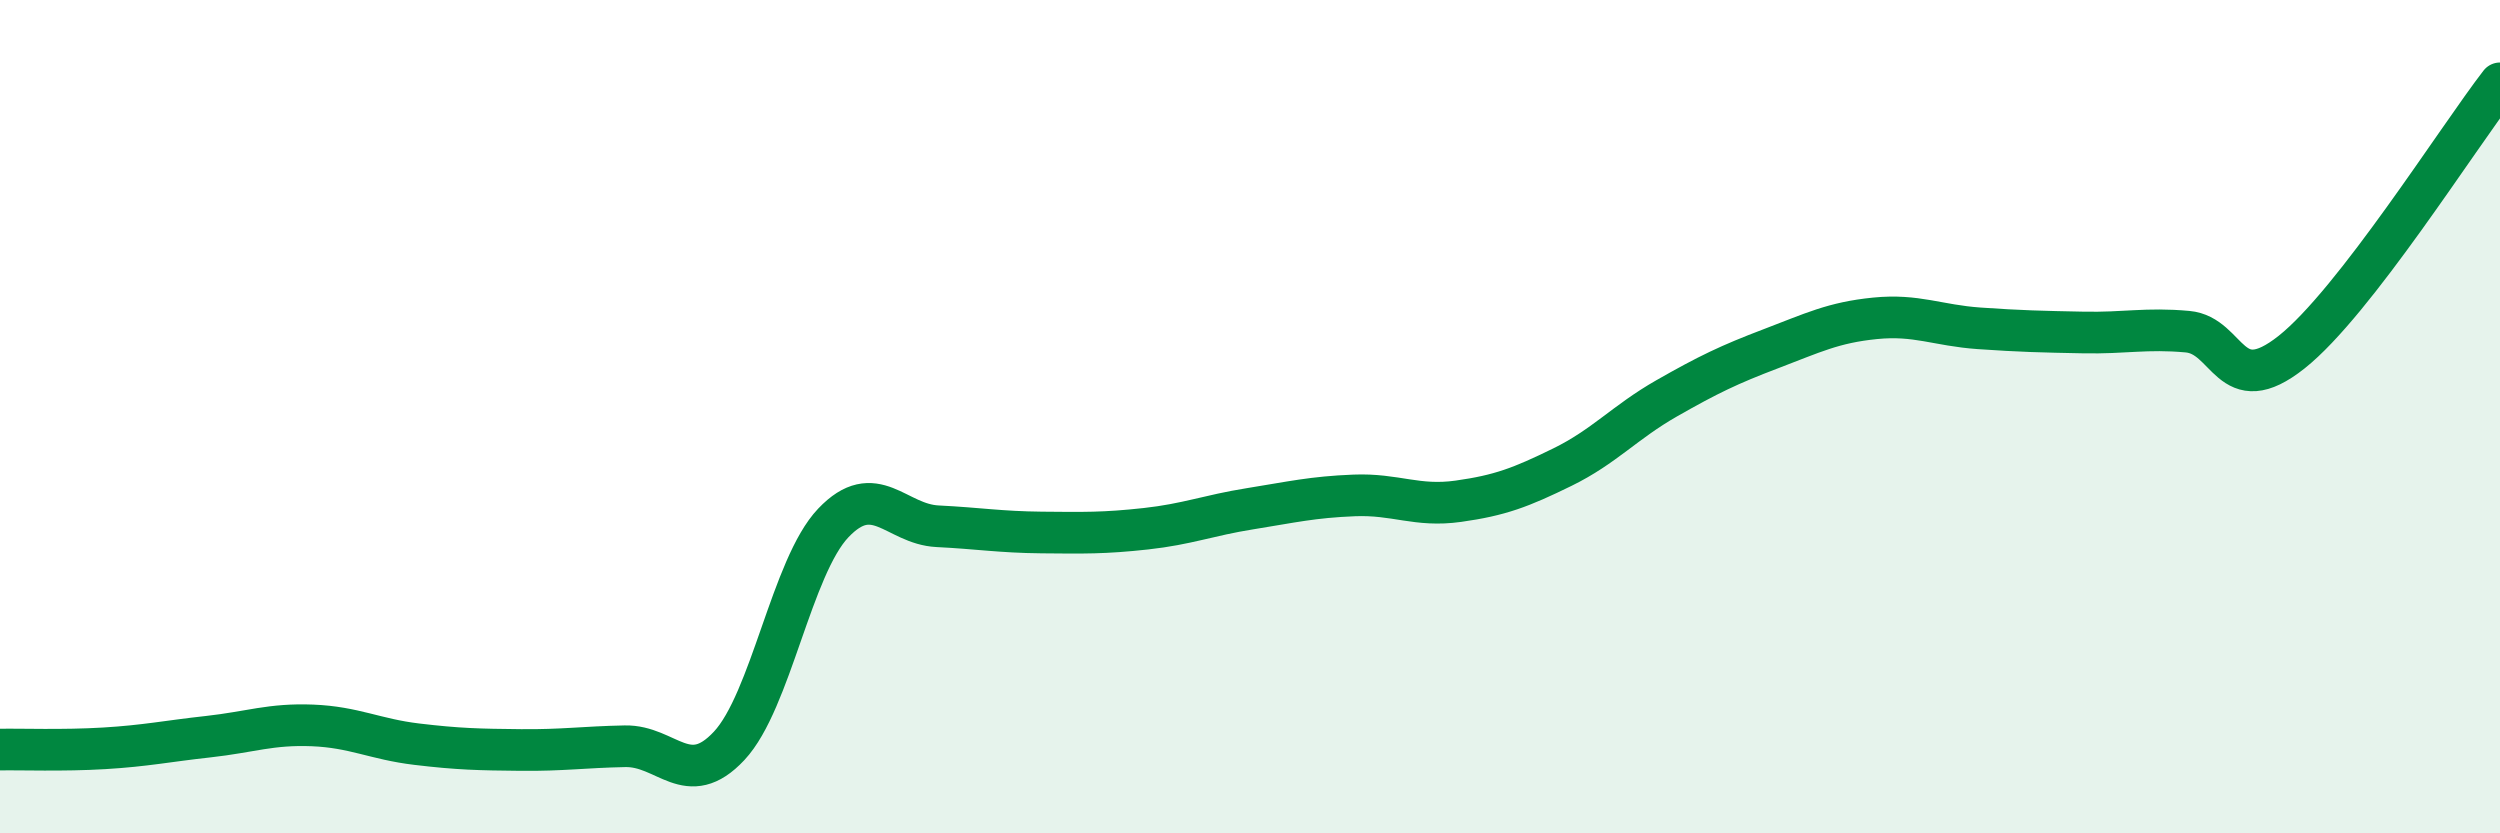
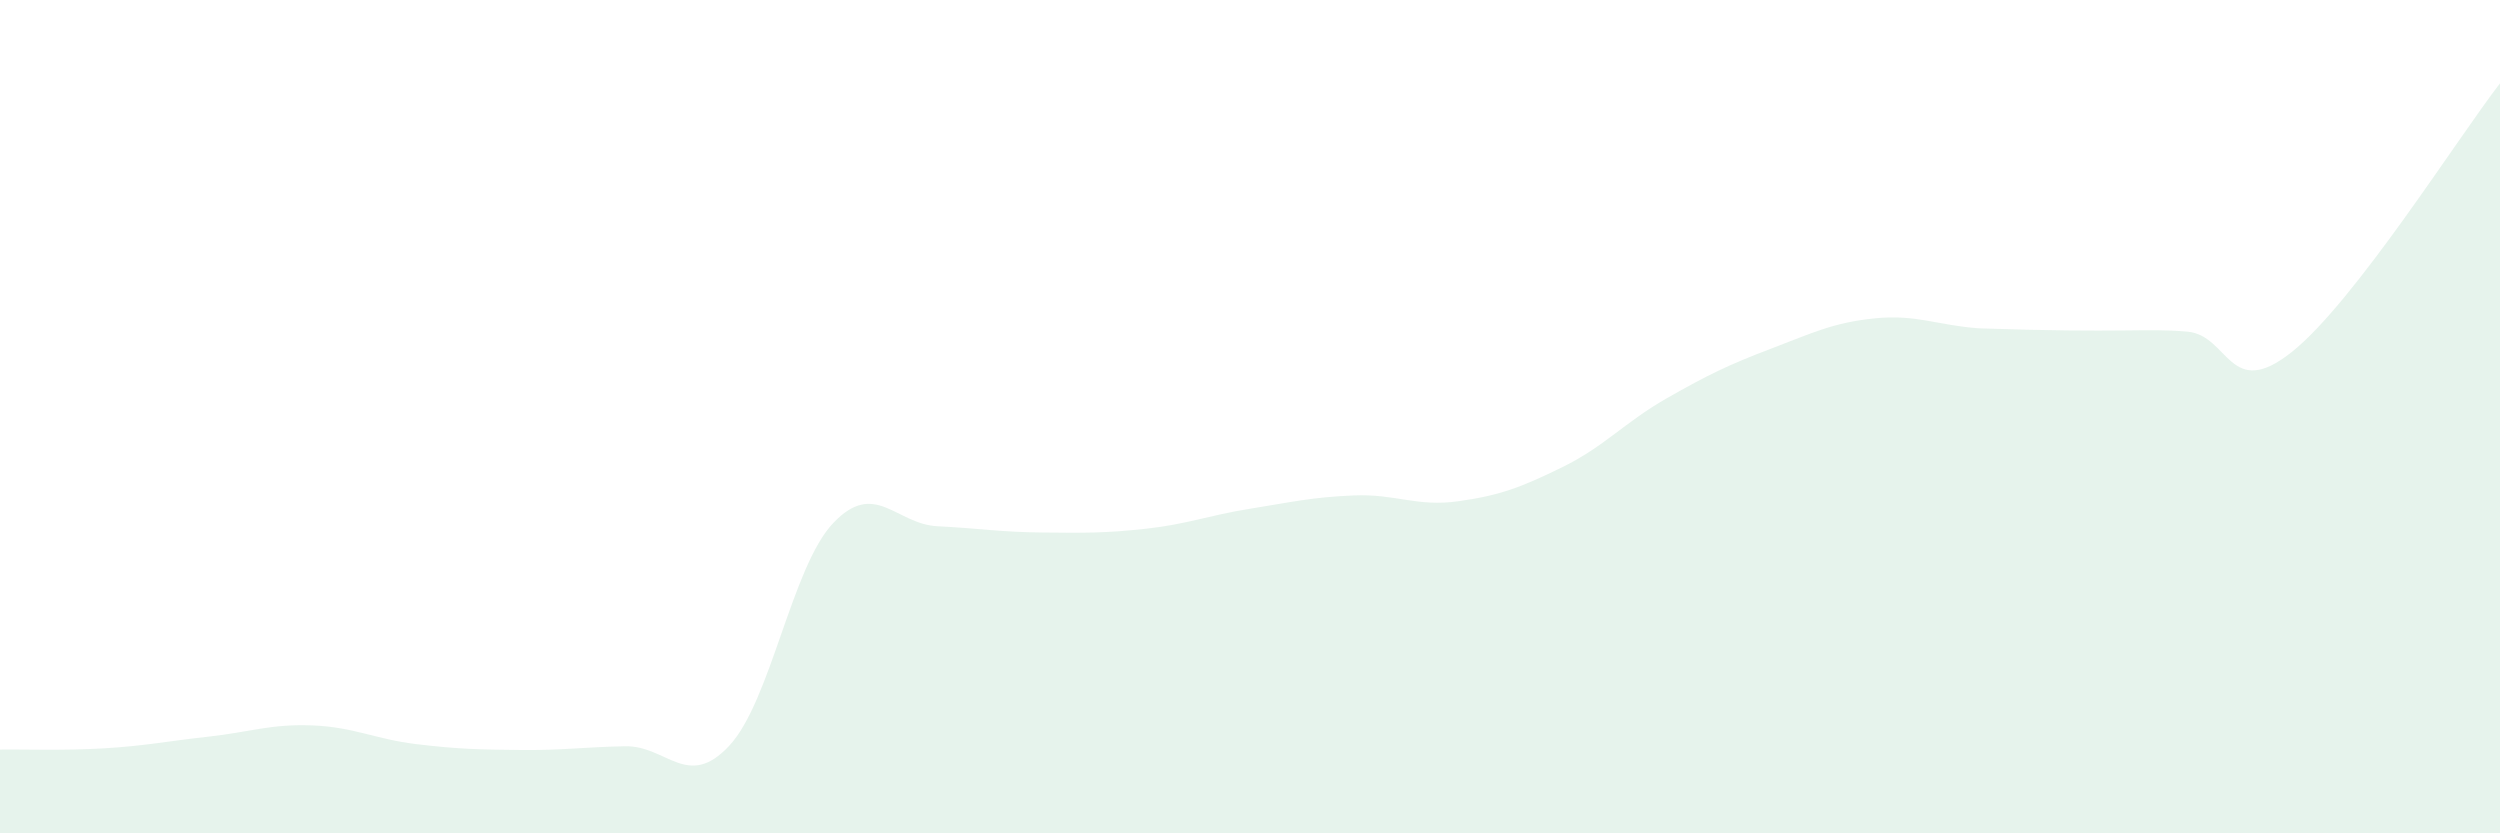
<svg xmlns="http://www.w3.org/2000/svg" width="60" height="20" viewBox="0 0 60 20">
-   <path d="M 0,17.99 C 0.5,17.98 1.5,18.02 2.5,17.96 C 3.5,17.9 4,17.79 5,17.68 C 6,17.57 6.5,17.37 7.5,17.41 C 8.5,17.45 9,17.74 10,17.86 C 11,17.98 11.5,17.99 12.5,18 C 13.5,18.01 14,17.93 15,17.91 C 16,17.89 16.5,18.97 17.5,17.9 C 18.5,16.83 19,13.6 20,12.55 C 21,11.5 21.5,12.58 22.5,12.63 C 23.5,12.68 24,12.77 25,12.78 C 26,12.79 26.5,12.8 27.5,12.69 C 28.5,12.58 29,12.37 30,12.21 C 31,12.05 31.5,11.93 32.5,11.89 C 33.5,11.85 34,12.17 35,12.03 C 36,11.89 36.5,11.7 37.5,11.21 C 38.5,10.72 39,10.13 40,9.56 C 41,8.99 41.5,8.75 42.5,8.37 C 43.5,7.99 44,7.74 45,7.64 C 46,7.54 46.5,7.81 47.5,7.88 C 48.5,7.95 49,7.96 50,7.98 C 51,8 51.5,7.87 52.5,7.96 C 53.5,8.05 53.5,9.64 55,8.45 C 56.5,7.26 59,3.29 60,2L60 20L0 20Z" fill="#008740" opacity="0.1" stroke-linecap="round" stroke-linejoin="round" />
-   <path d="M 0,17.99 C 0.5,17.98 1.5,18.02 2.5,17.96 C 3.5,17.9 4,17.79 5,17.68 C 6,17.57 6.5,17.37 7.5,17.41 C 8.5,17.45 9,17.74 10,17.86 C 11,17.98 11.5,17.99 12.5,18 C 13.5,18.01 14,17.93 15,17.91 C 16,17.89 16.5,18.97 17.5,17.9 C 18.5,16.83 19,13.6 20,12.55 C 21,11.5 21.5,12.58 22.5,12.63 C 23.5,12.68 24,12.77 25,12.78 C 26,12.79 26.5,12.8 27.5,12.69 C 28.5,12.58 29,12.37 30,12.21 C 31,12.05 31.5,11.93 32.5,11.89 C 33.5,11.85 34,12.17 35,12.03 C 36,11.89 36.5,11.7 37.5,11.21 C 38.5,10.72 39,10.13 40,9.56 C 41,8.99 41.5,8.75 42.5,8.37 C 43.5,7.99 44,7.74 45,7.64 C 46,7.54 46.5,7.81 47.5,7.88 C 48.5,7.95 49,7.96 50,7.98 C 51,8 51.5,7.87 52.5,7.96 C 53.5,8.05 53.5,9.64 55,8.45 C 56.5,7.26 59,3.29 60,2" stroke="#008740" stroke-width="1" fill="none" stroke-linecap="round" stroke-linejoin="round" />
+   <path d="M 0,17.99 C 0.5,17.98 1.5,18.02 2.5,17.96 C 3.5,17.9 4,17.79 5,17.68 C 6,17.57 6.5,17.37 7.5,17.41 C 8.5,17.45 9,17.74 10,17.86 C 11,17.98 11.5,17.99 12.5,18 C 13.5,18.01 14,17.93 15,17.91 C 16,17.89 16.5,18.97 17.5,17.9 C 18.5,16.83 19,13.6 20,12.55 C 21,11.5 21.5,12.58 22.5,12.63 C 23.5,12.68 24,12.77 25,12.78 C 26,12.79 26.5,12.8 27.5,12.69 C 28.5,12.58 29,12.37 30,12.21 C 31,12.05 31.5,11.93 32.5,11.89 C 33.5,11.85 34,12.17 35,12.03 C 36,11.89 36.5,11.7 37.5,11.21 C 38.5,10.72 39,10.13 40,9.56 C 41,8.99 41.5,8.75 42.5,8.37 C 43.5,7.99 44,7.74 45,7.64 C 46,7.54 46.5,7.81 47.5,7.88 C 51,8 51.5,7.87 52.5,7.96 C 53.5,8.05 53.5,9.64 55,8.45 C 56.5,7.26 59,3.29 60,2L60 20L0 20Z" fill="#008740" opacity="0.1" stroke-linecap="round" stroke-linejoin="round" />
</svg>